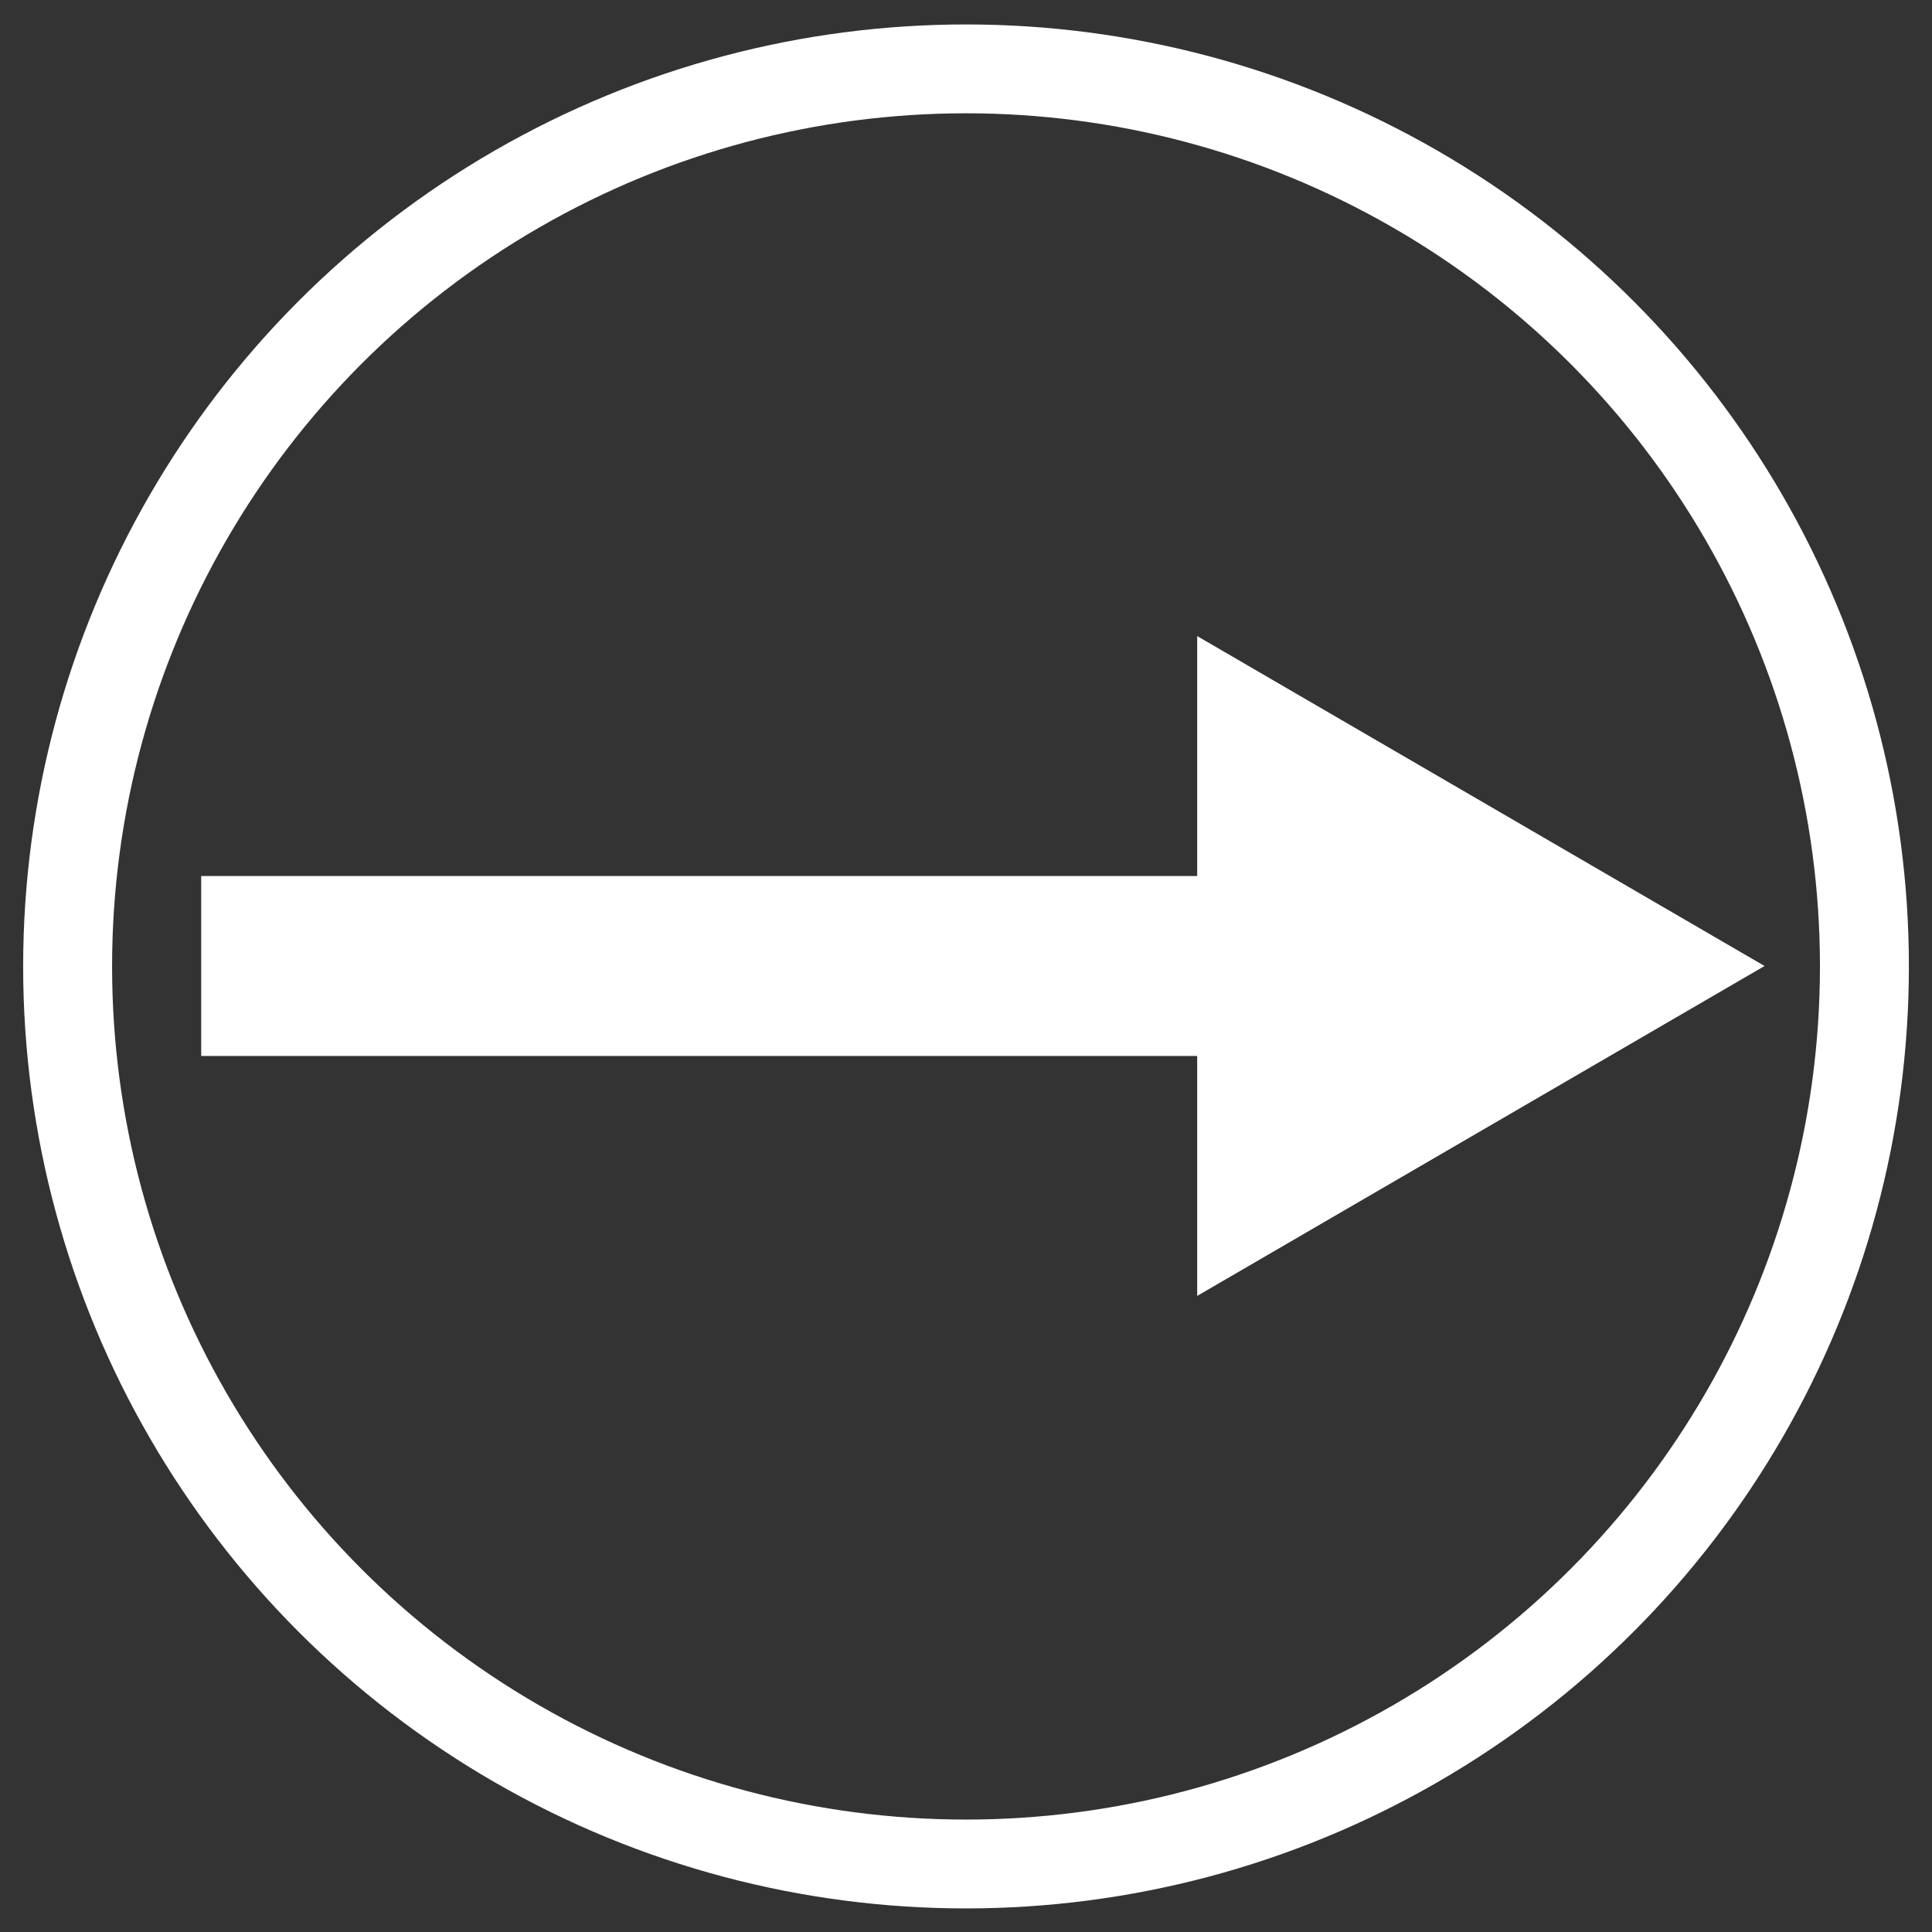
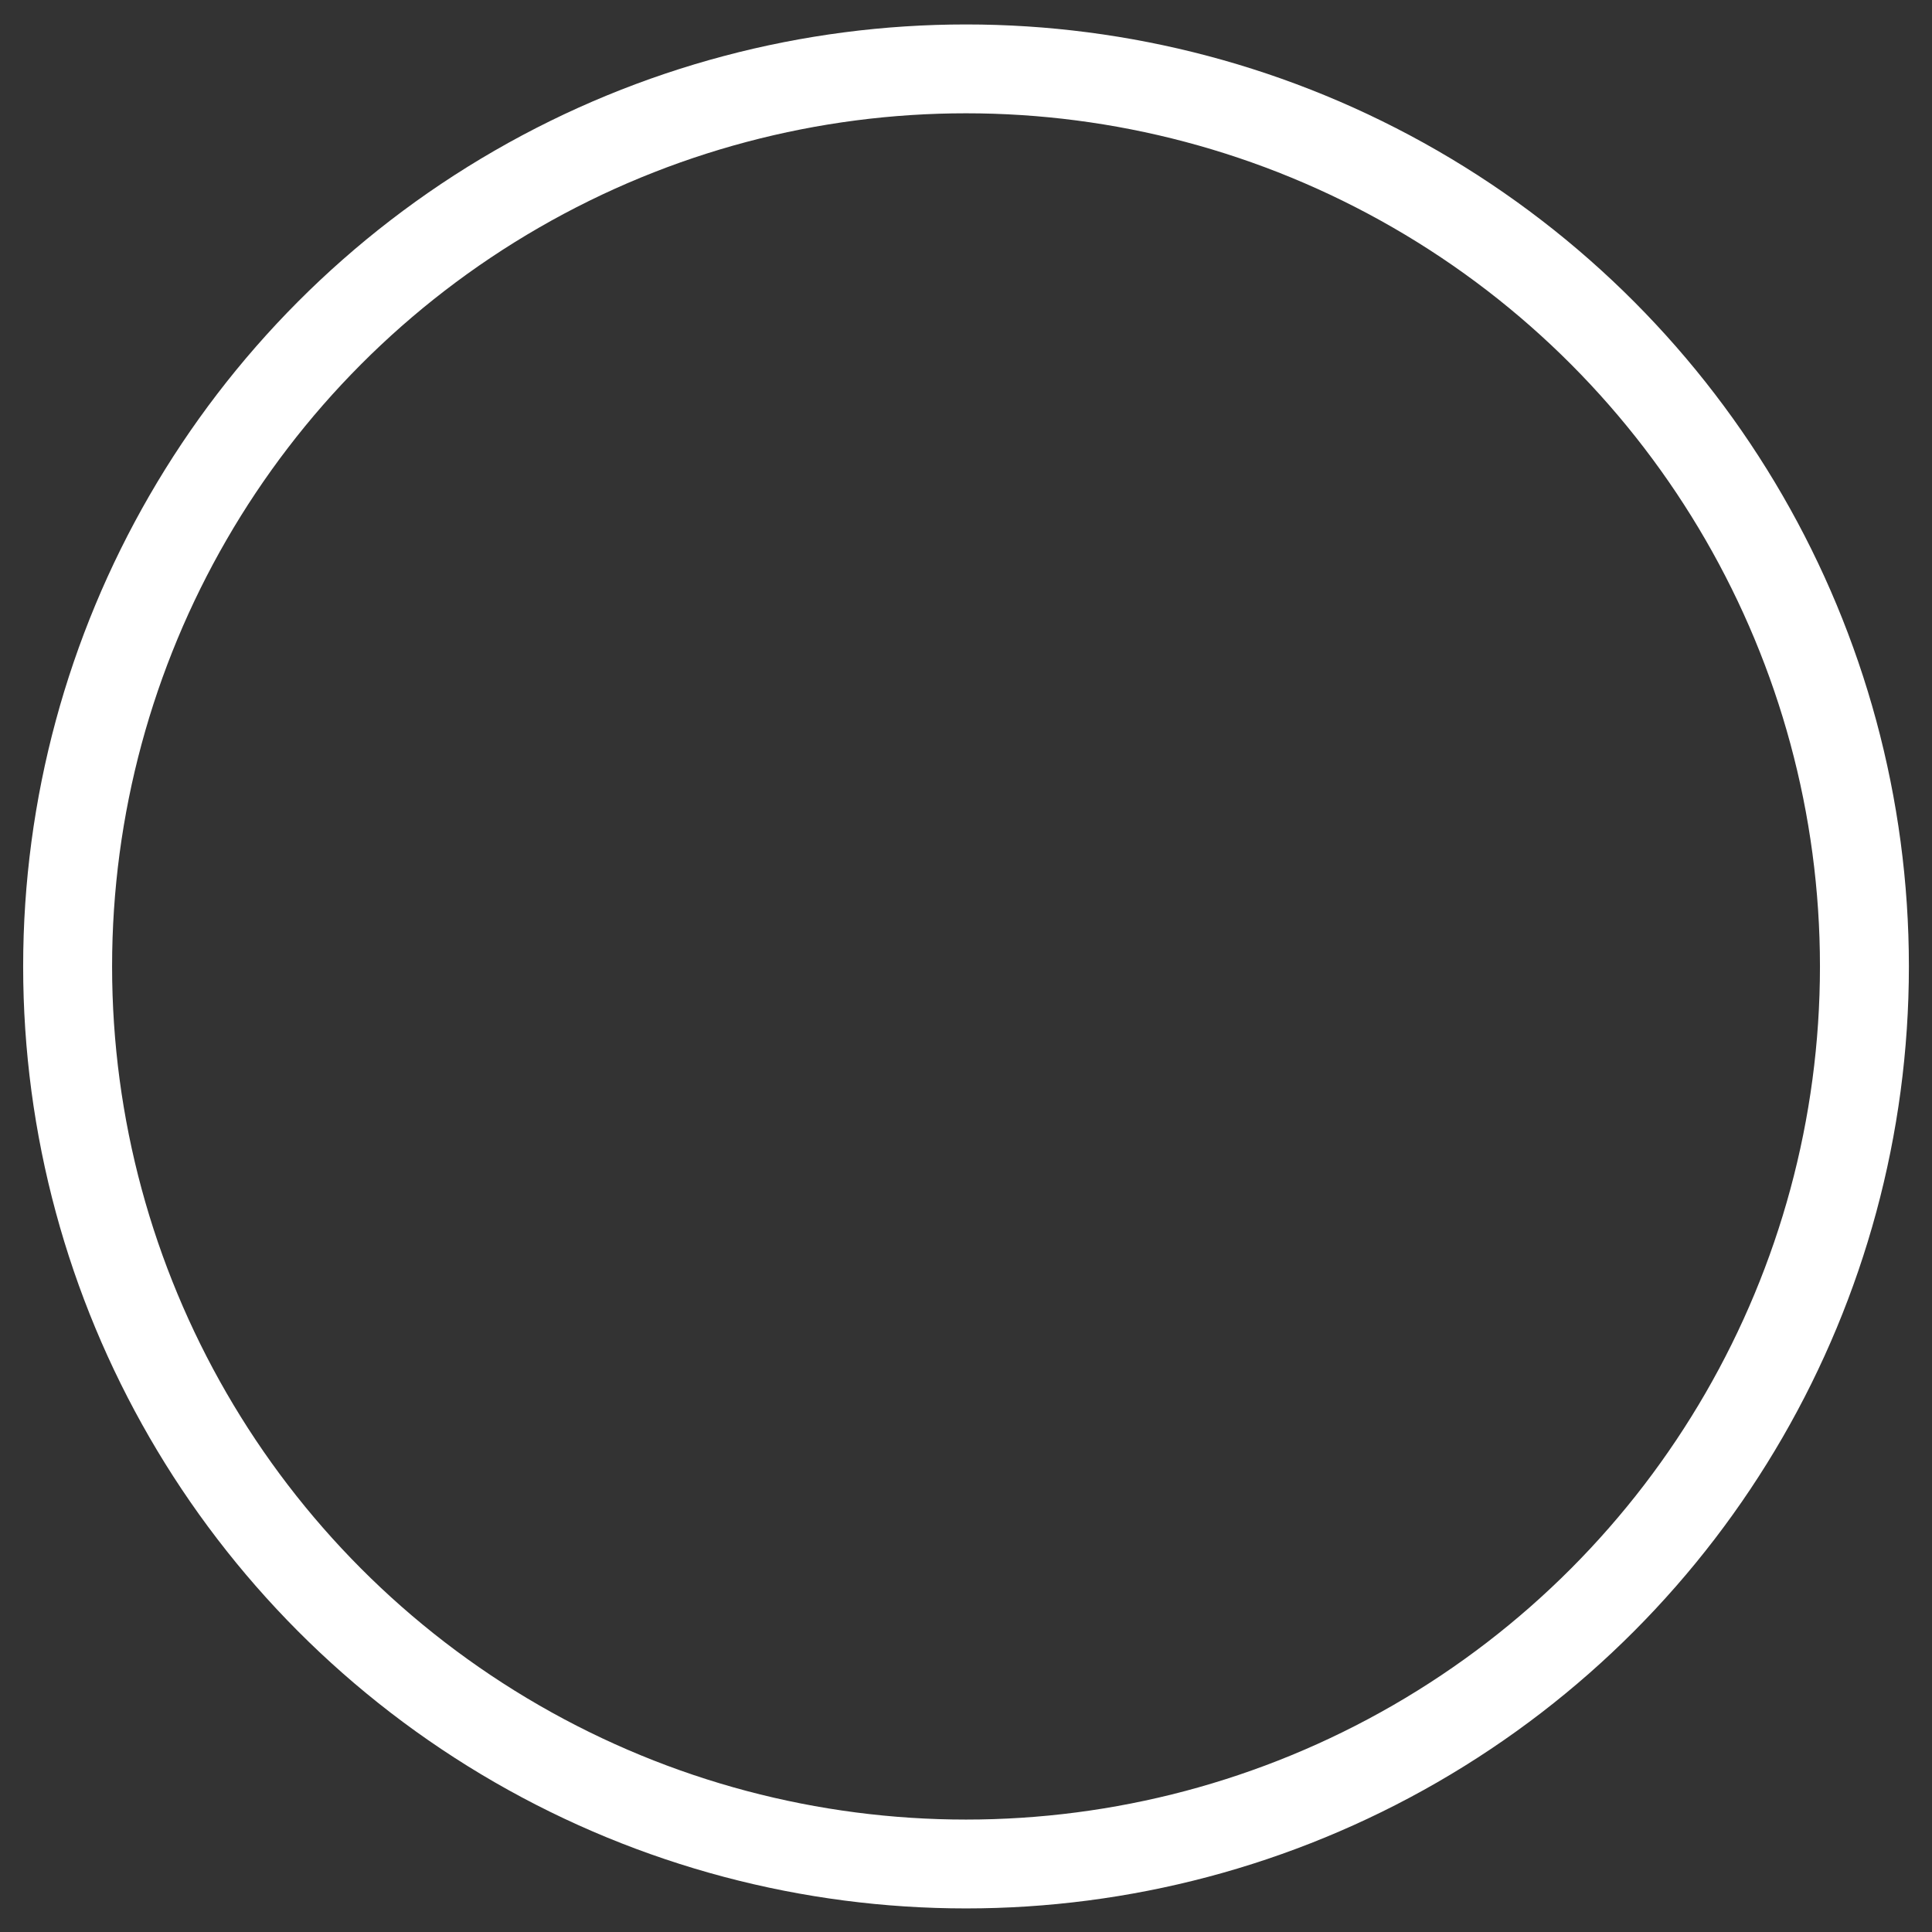
- <svg xmlns="http://www.w3.org/2000/svg" xmlns:ns1="https://boxy-svg.com" viewBox="0 0 500 500">
+ <svg xmlns="http://www.w3.org/2000/svg" viewBox="0 0 500 500">
  <rect x="0" y="0" width="500" height="500" fill="#333333" stroke="none" />
  <circle style="stroke-width: 21.53px; fill: rgba(255, 255, 255, 0); stroke: rgb(255, 255, 255);" cx="239.004" cy="252.749" r="217.498" transform="matrix(1.069, 0, 0, 1.068, -5.489, -19.824)" />
-   <rect x="52.07" y="226.714" width="259.379" height="46.572" style="stroke: rgba(0, 0, 0, 0); fill: rgb(255, 255, 255);" />
-   <path d="M 350.259 175.129 L 435.64 321.96 L 264.877 321.96 L 350.259 175.129 Z" style="stroke: rgba(255, 255, 255, 0); fill: rgb(255, 255, 255); transform-origin: 350.259px 248.544px;" transform="matrix(0, 1, -1, 0, 32.989, 1.456)" ns1:shape="triangle 264.877 175.129 170.763 146.831 0.5 0 1@8747d817" />
</svg>